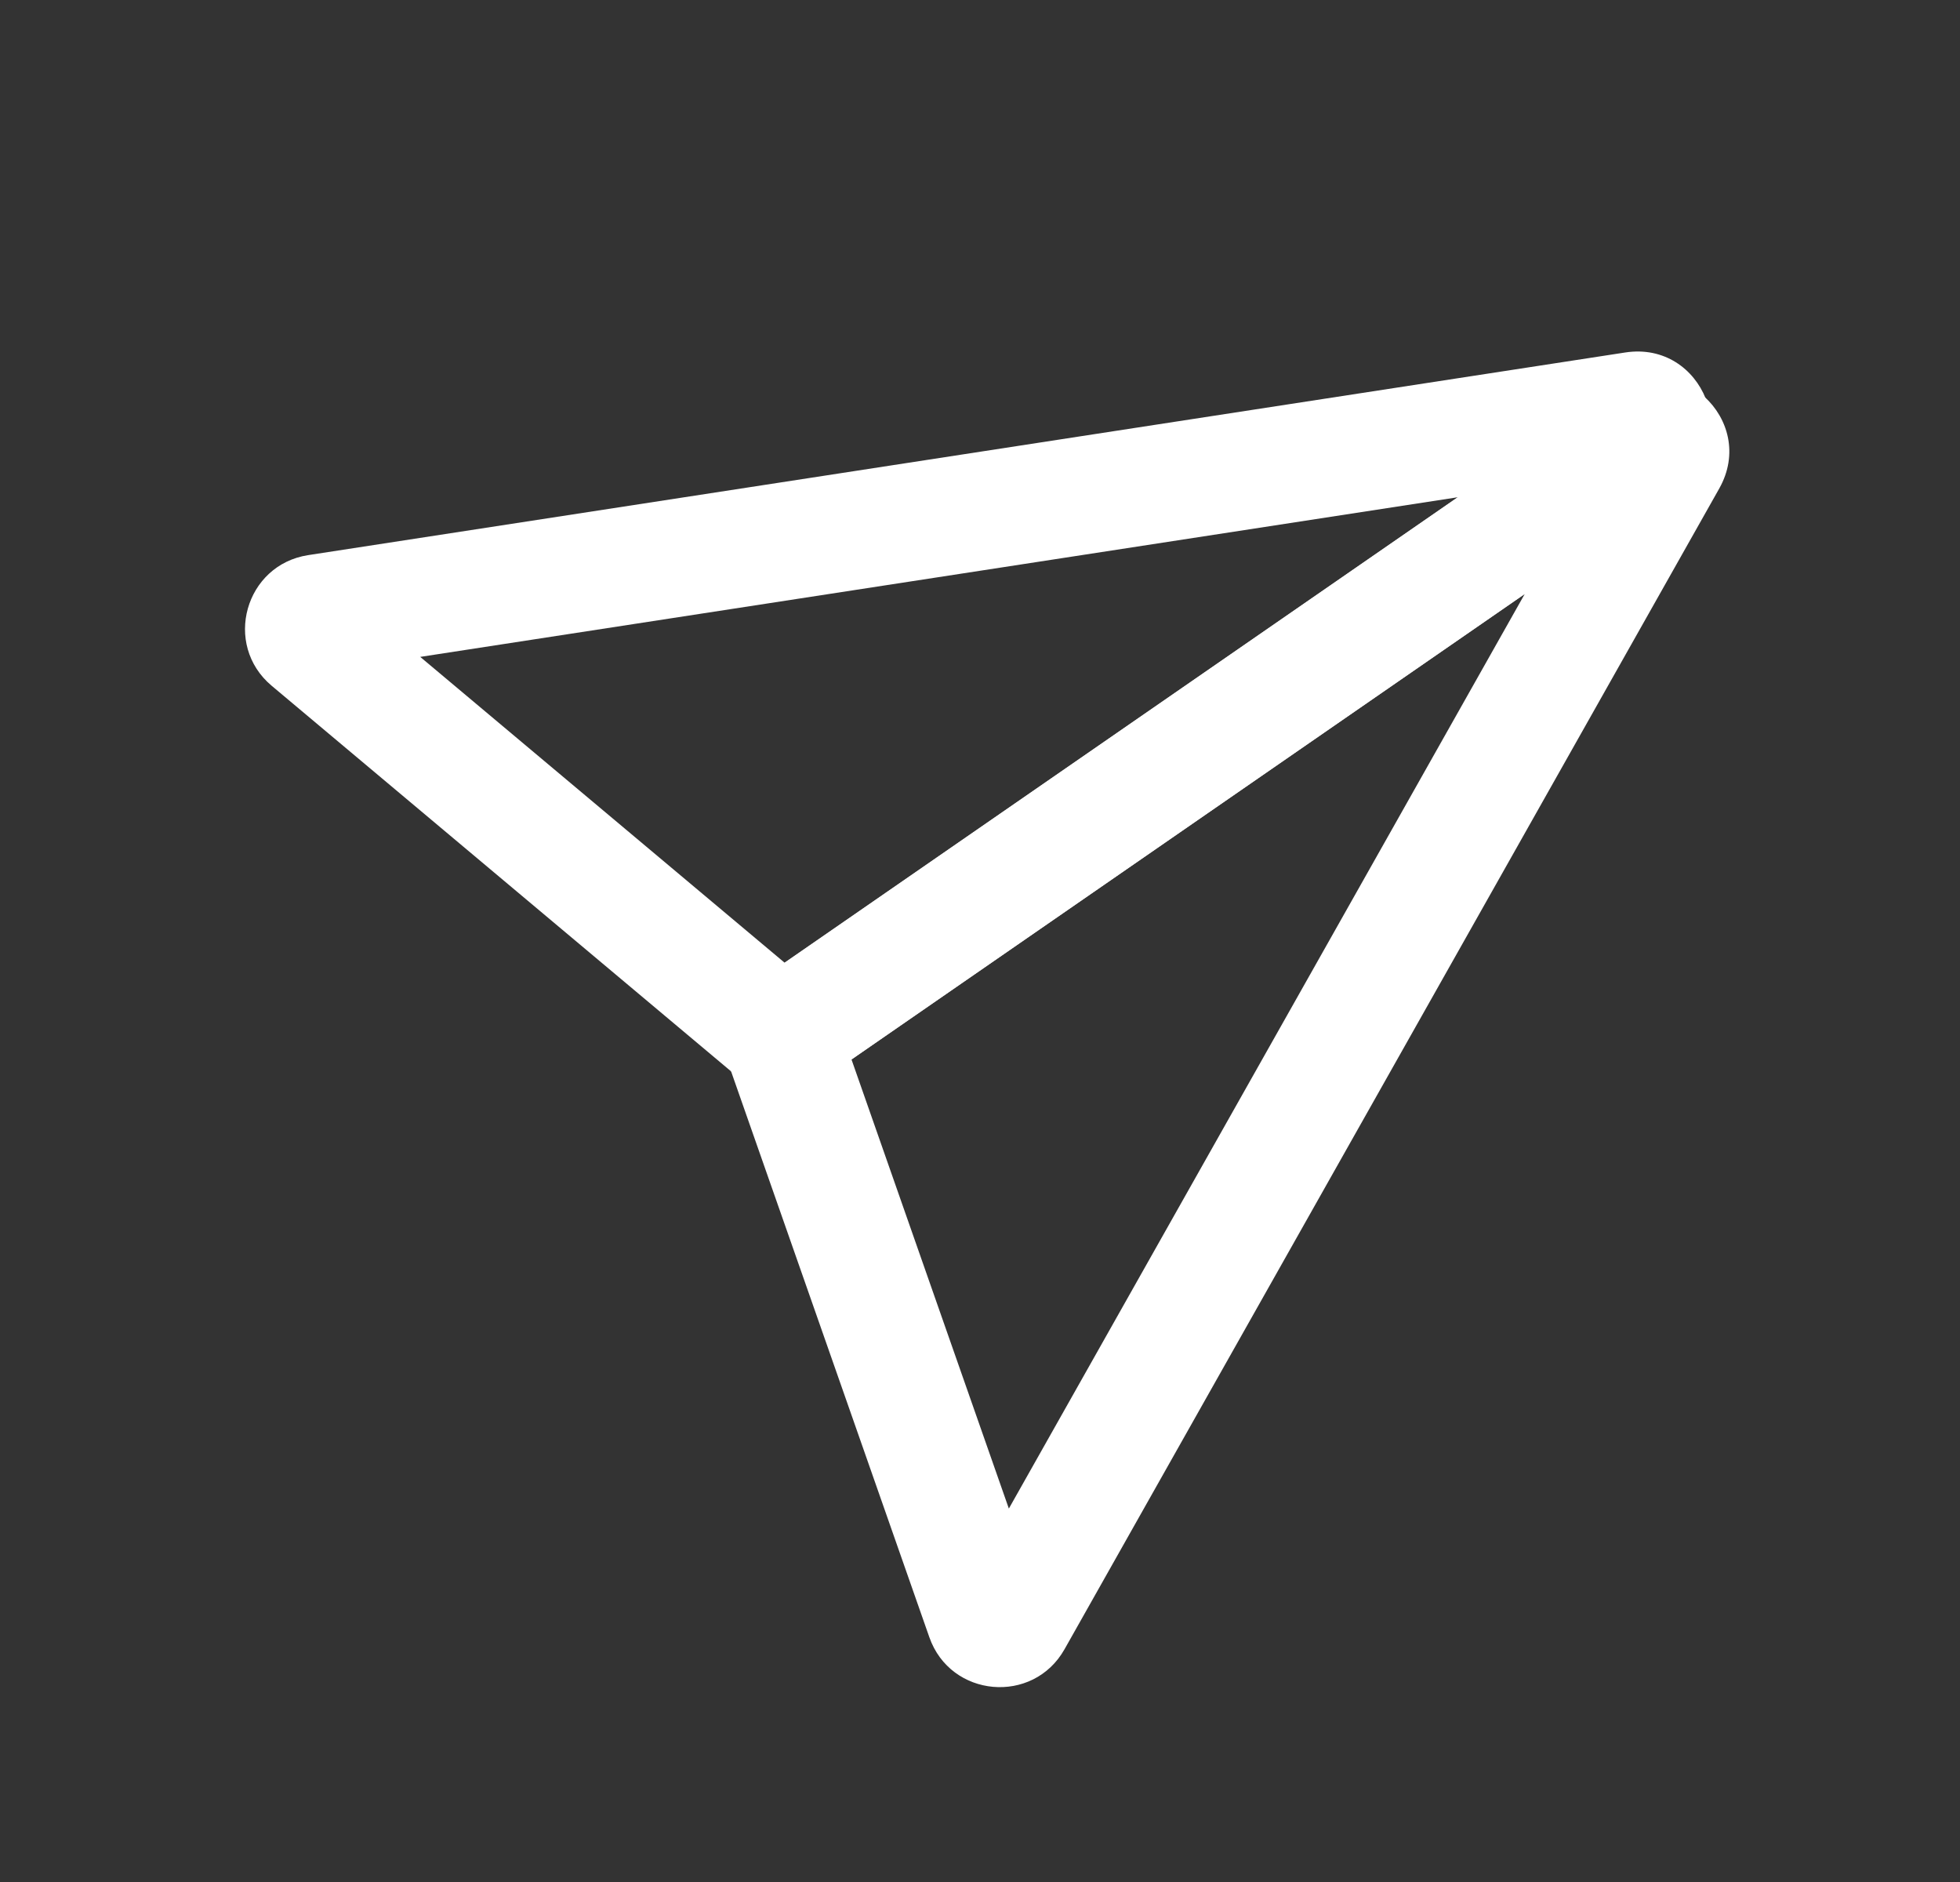
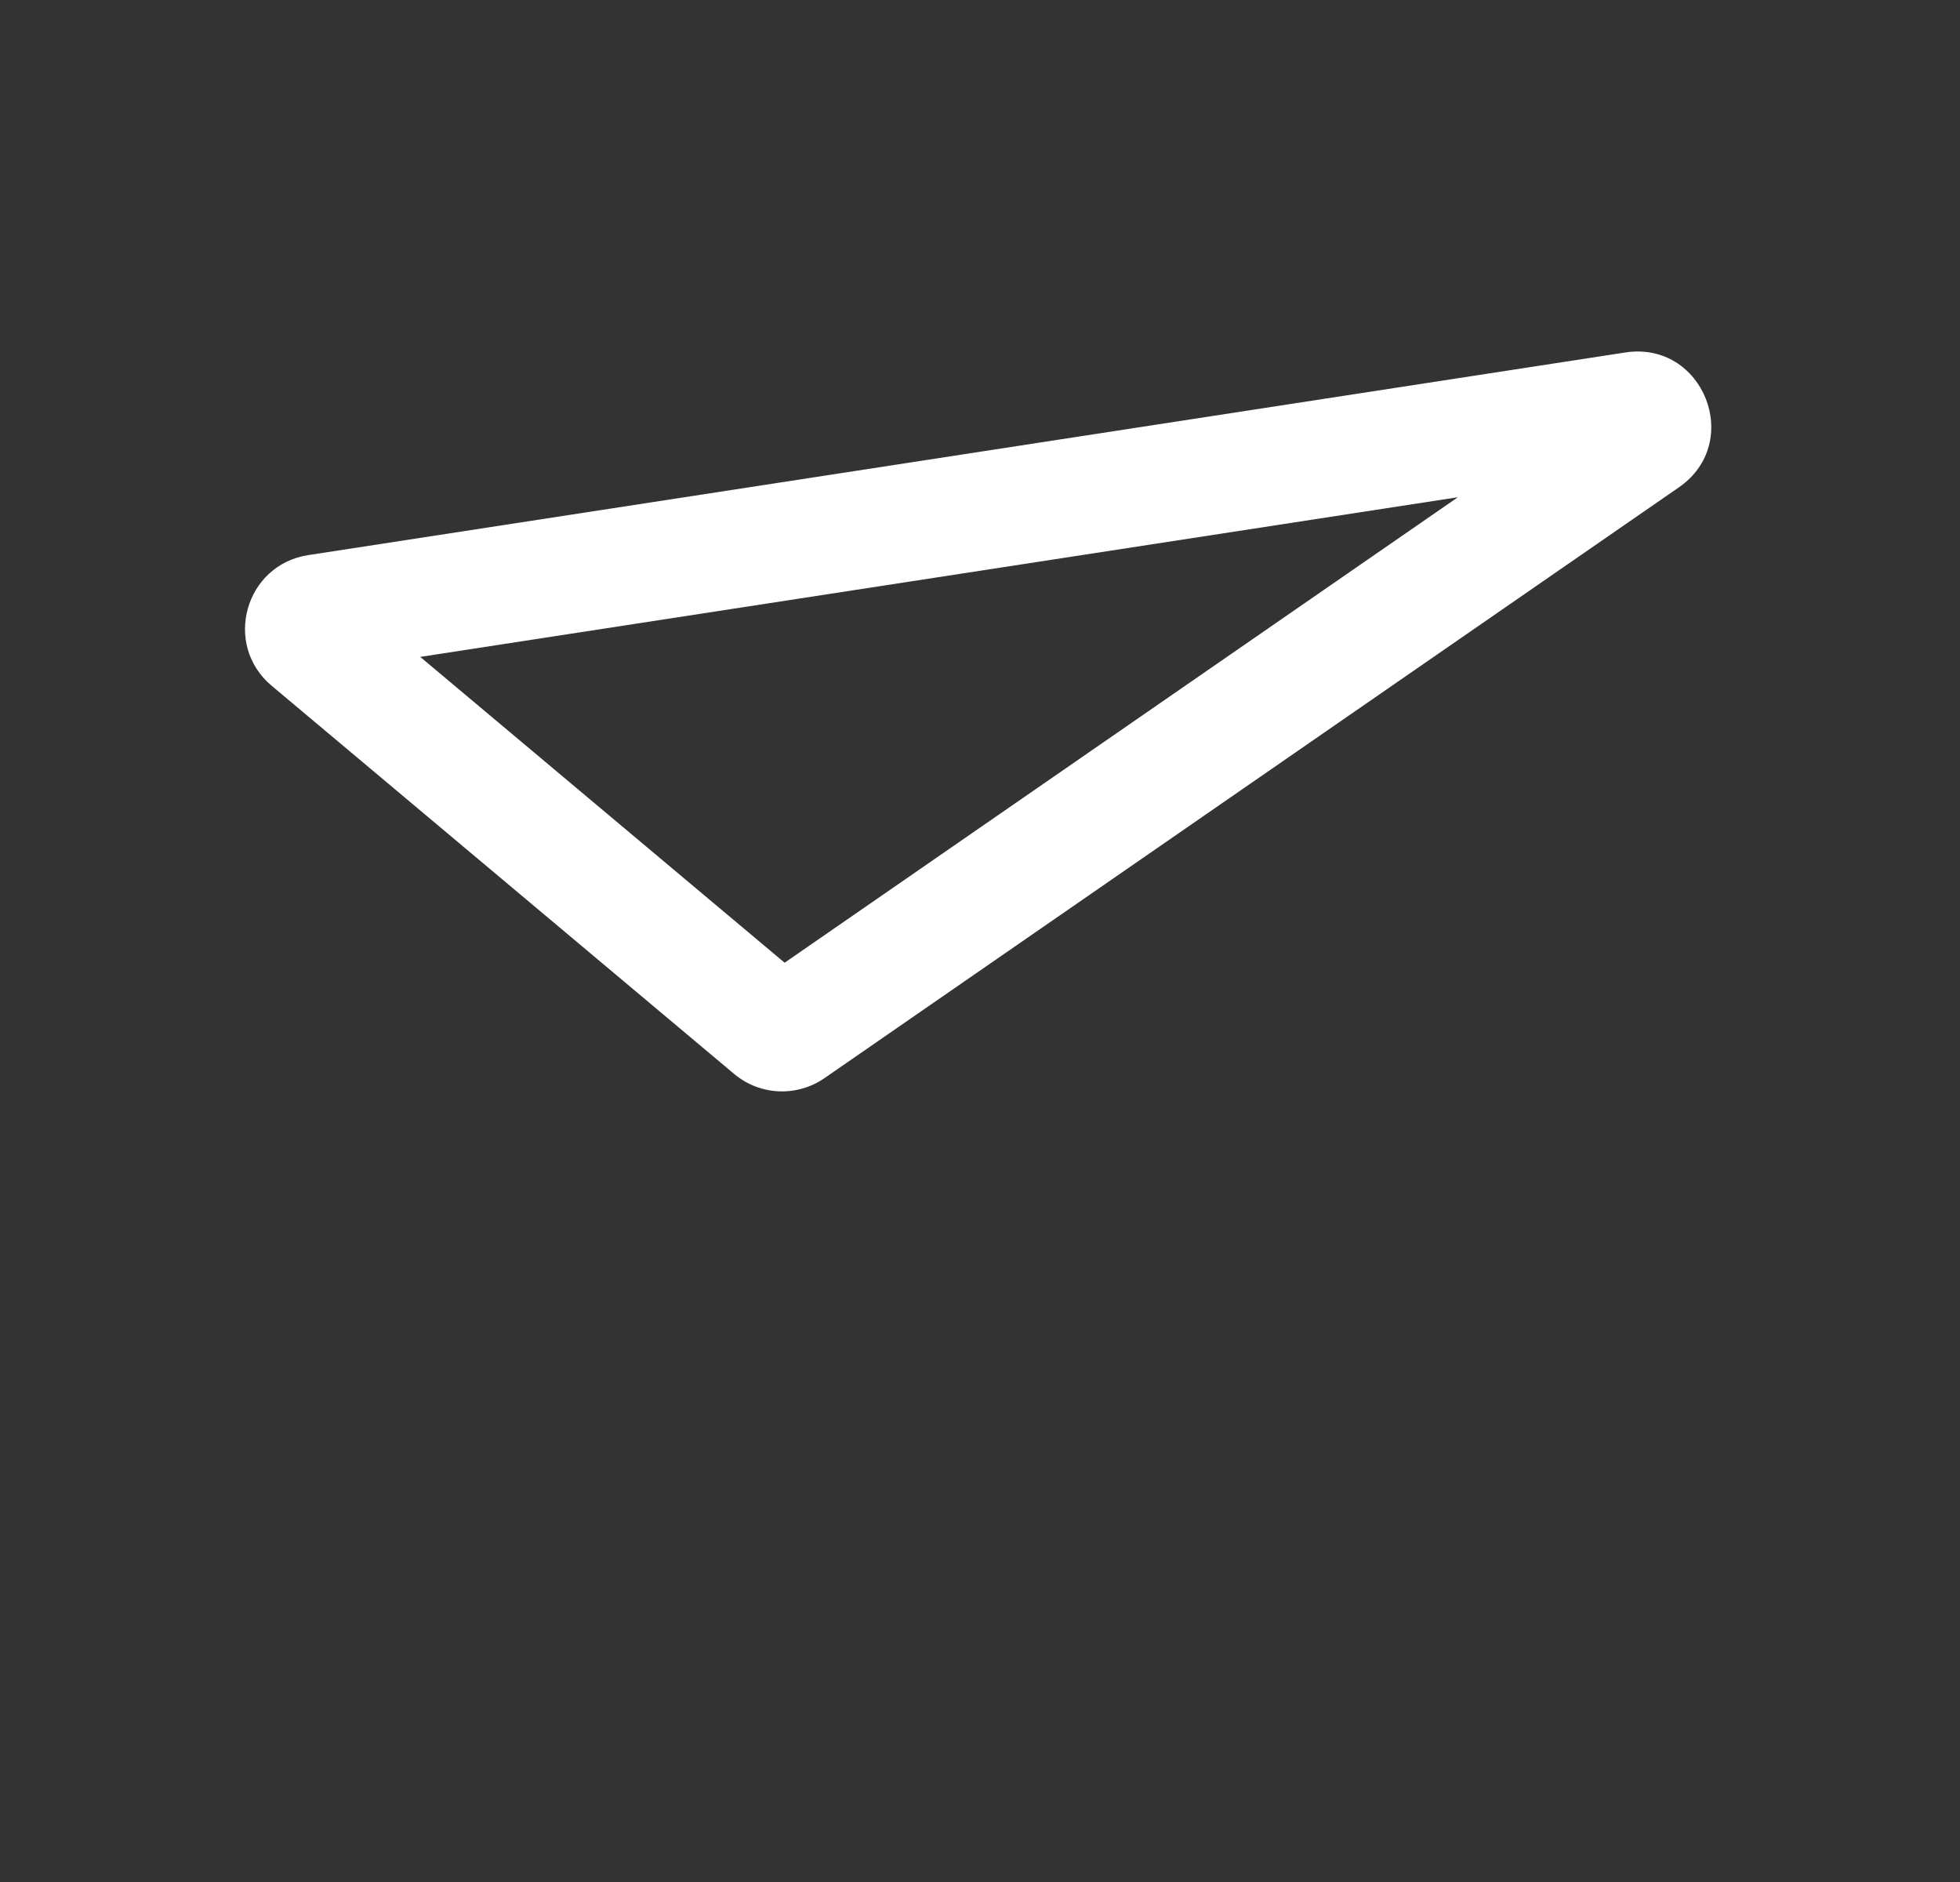
<svg xmlns="http://www.w3.org/2000/svg" width="25" height="24" viewBox="0 0 25 24" fill="none">
  <rect x="0" y="0" width="25" height="24" fill="#333333" stroke="none" />
  <path fill-rule="evenodd" clip-rule="evenodd" d="M3.465 8.745C2.84 8.22 3.124 7.203 3.932 7.079L20.73 4.495C21.726 4.342 22.244 5.642 21.414 6.215L10.516 13.749C10.164 13.992 9.693 13.971 9.365 13.696L3.465 8.745ZM5.36 8.377L10.008 12.277L18.595 6.341L5.36 8.377Z" fill="white" />
-   <path fill-rule="evenodd" clip-rule="evenodd" d="M11.854 20.879C12.124 21.65 13.177 21.743 13.578 21.032L21.929 6.23C22.424 5.351 21.391 4.408 20.561 4.981L9.663 12.515C9.311 12.759 9.166 13.207 9.307 13.611L11.854 20.879ZM12.868 19.238L10.861 13.511L19.448 7.575L12.868 19.238Z" fill="white" />
</svg>